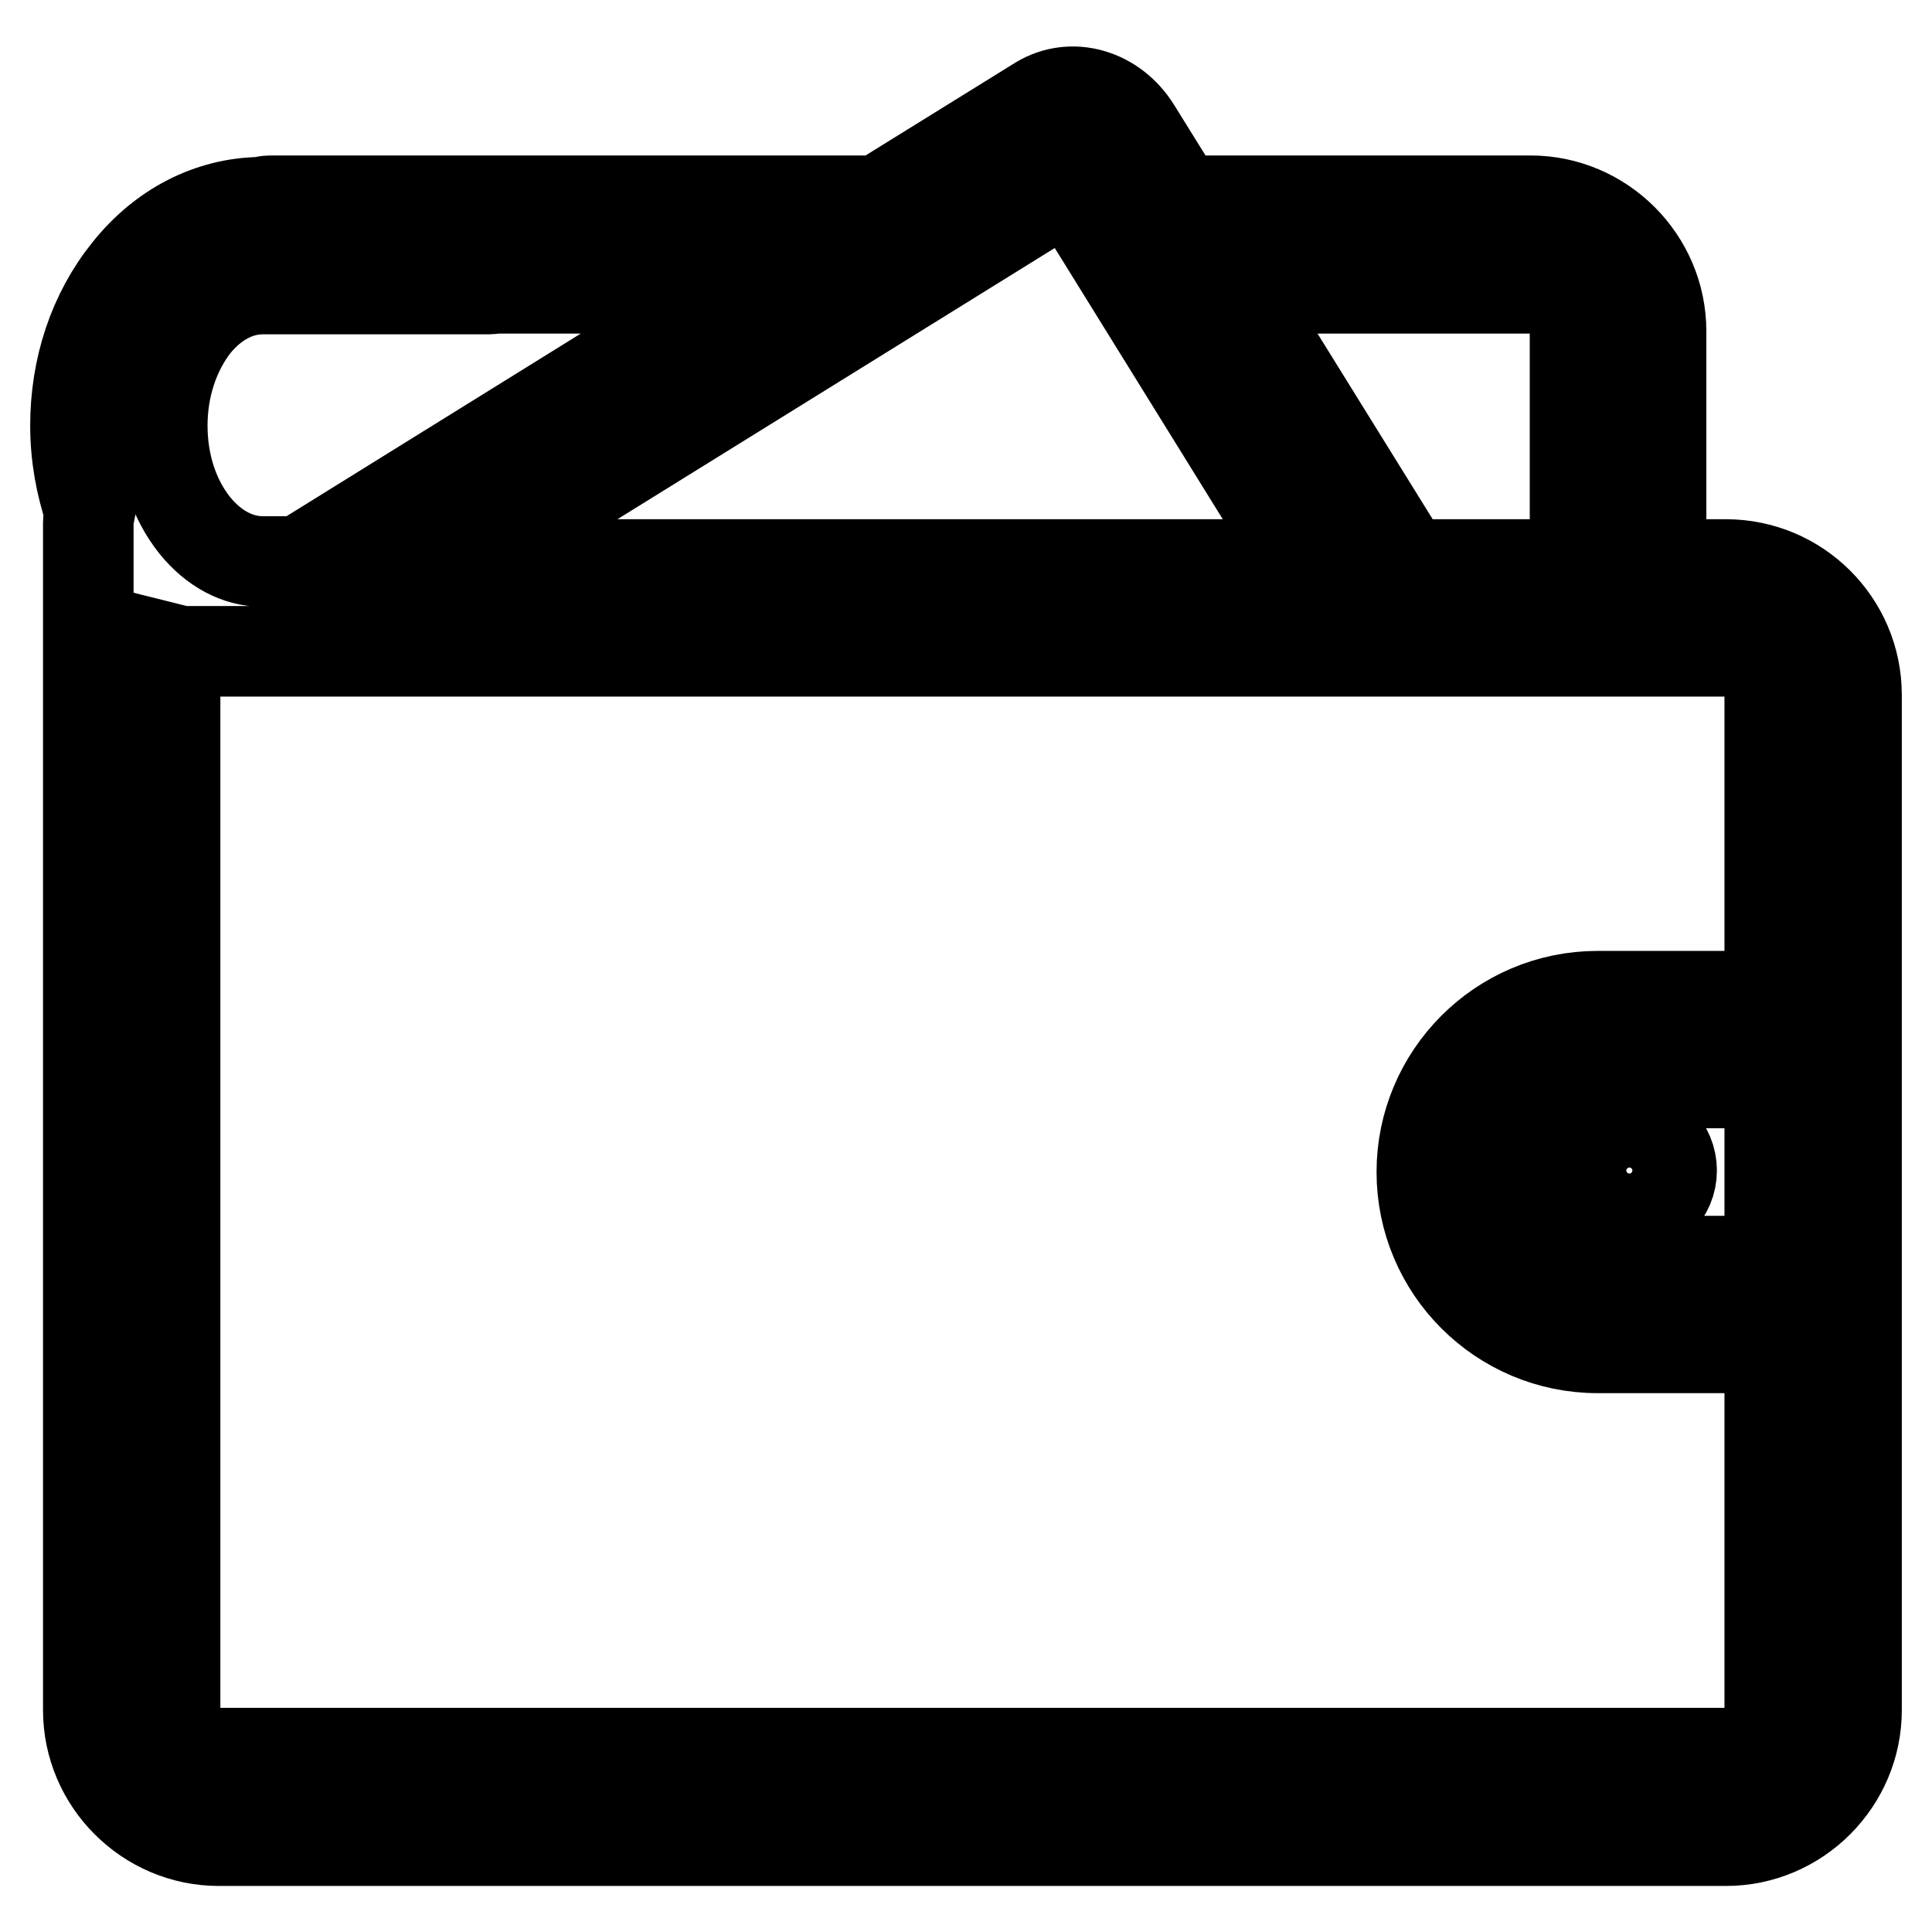
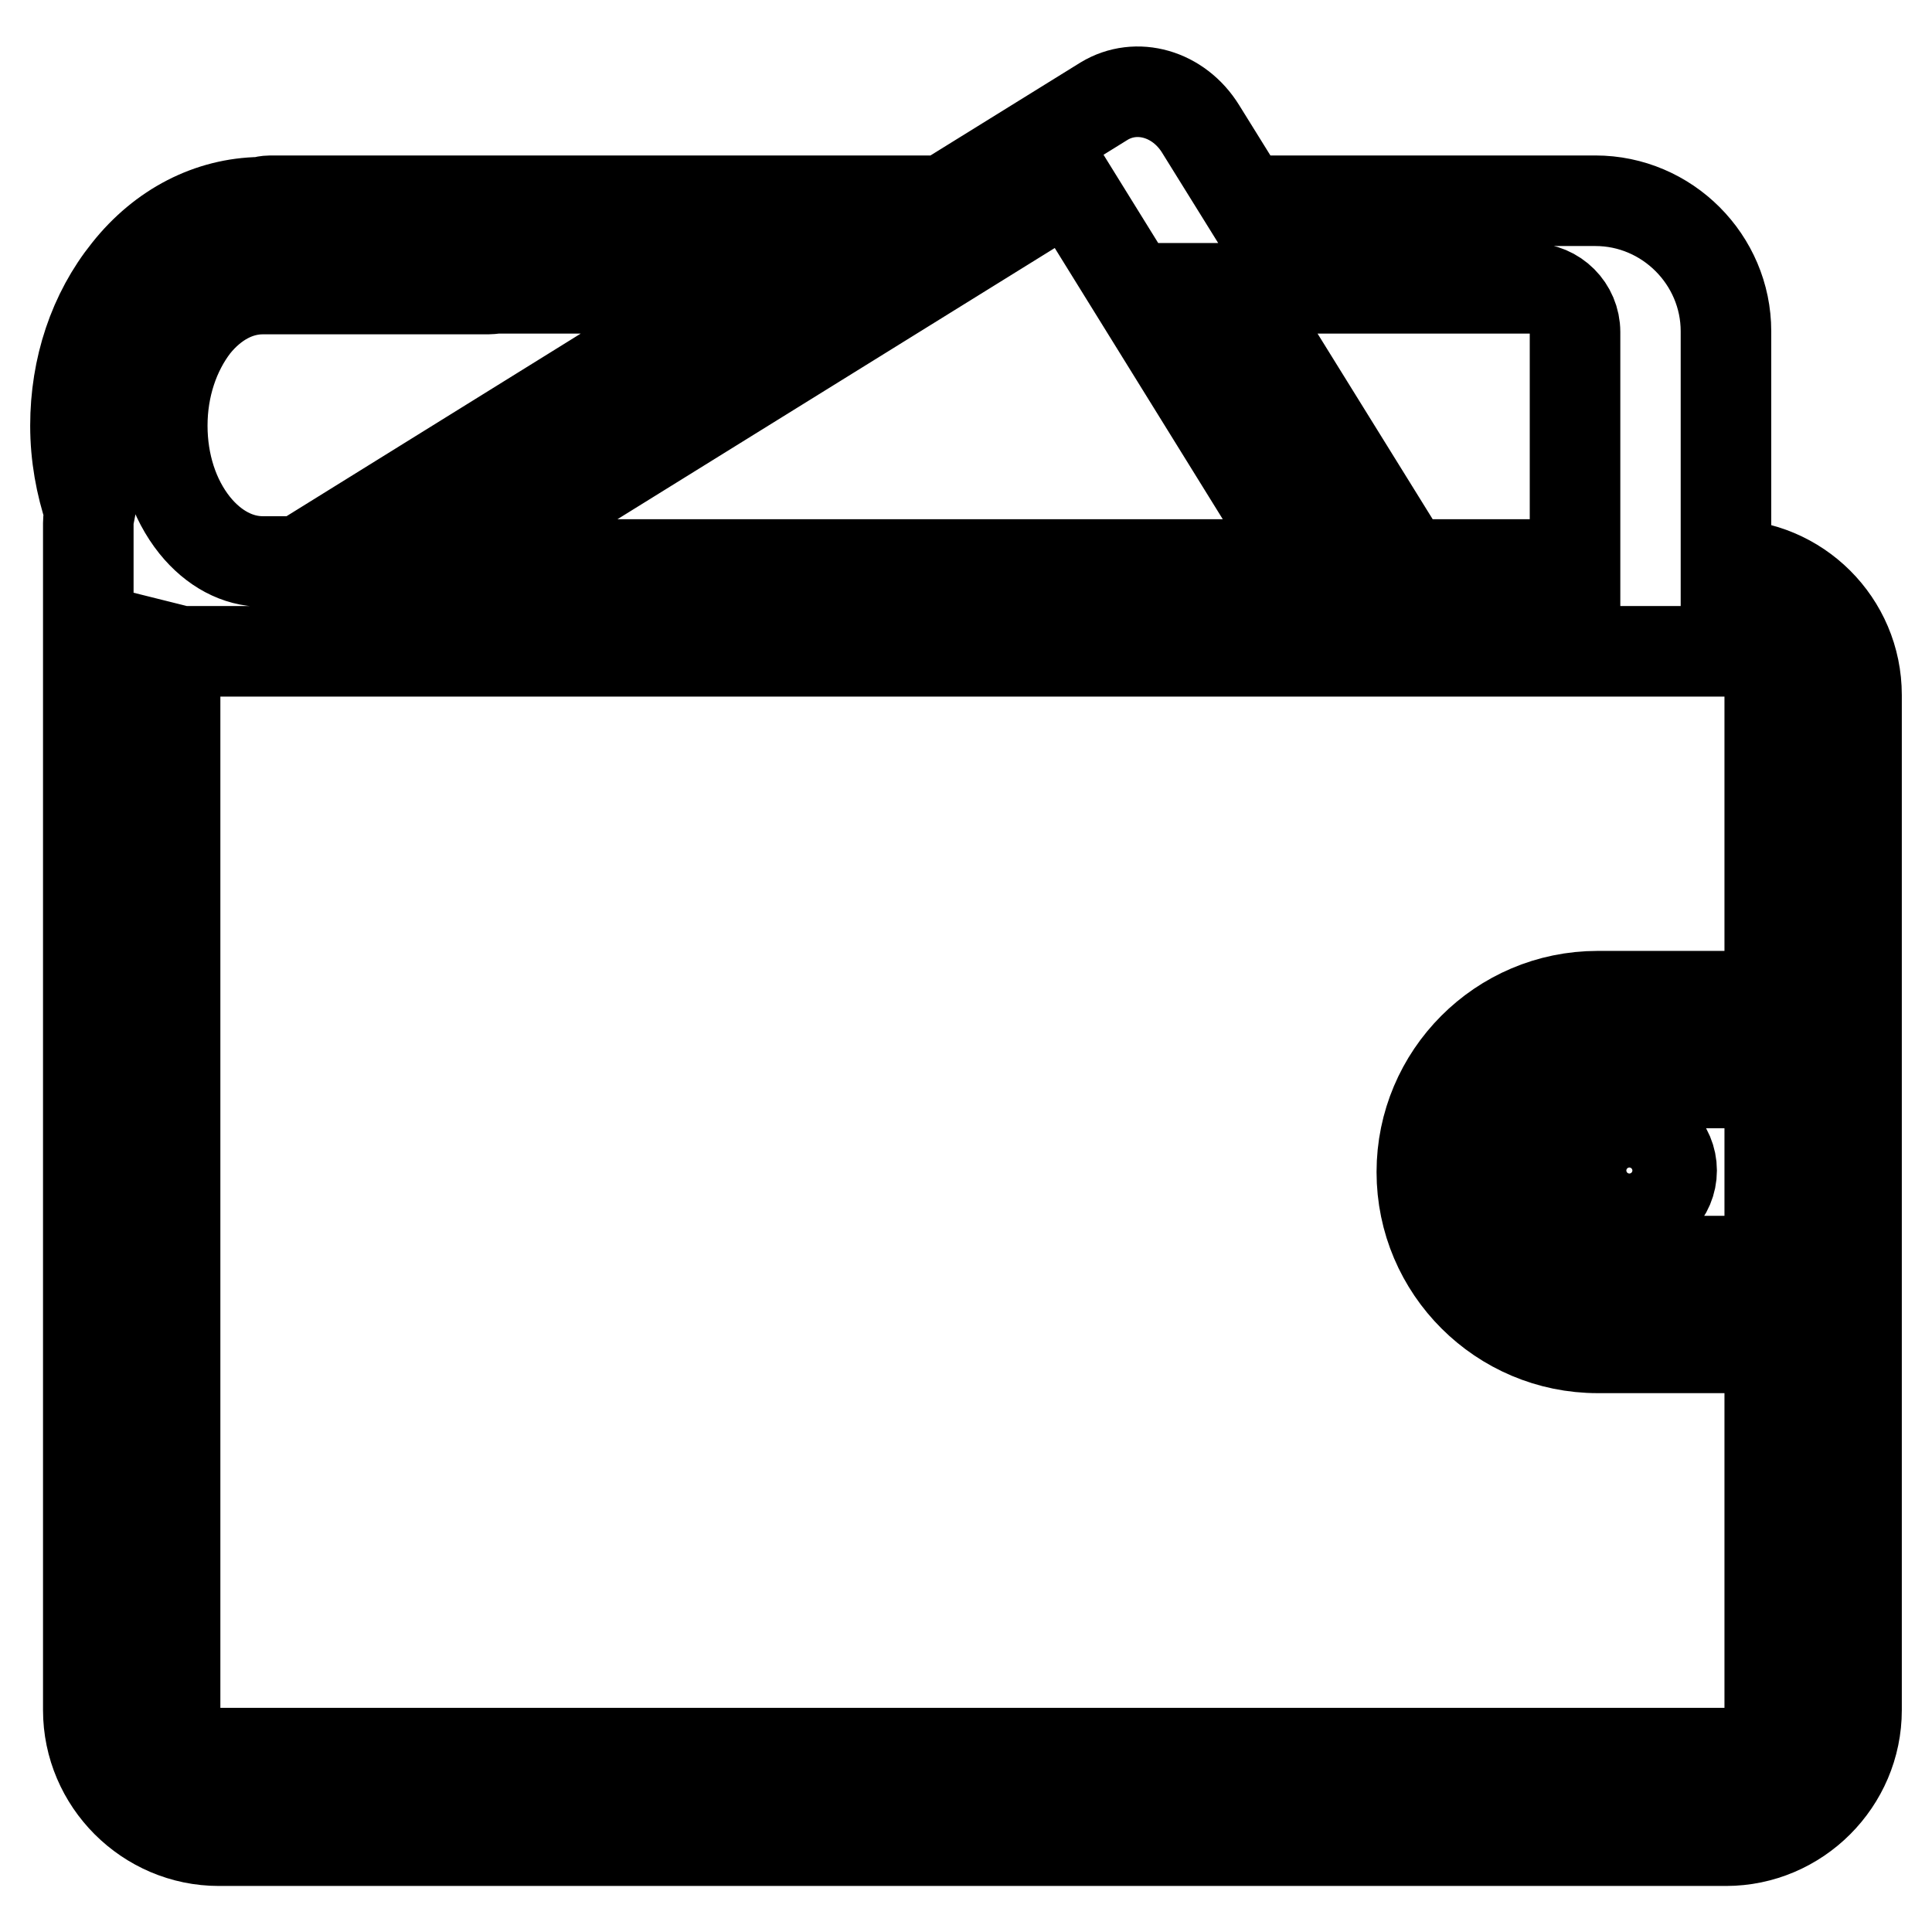
<svg xmlns="http://www.w3.org/2000/svg" version="1.1" x="0px" y="0px" viewBox="0 0 256 256" enable-background="new 0 0 256 256" xml:space="preserve">
  <g>
-     <path stroke-width="12" fill-opacity="0" stroke="#000000" d="M228.7,74.8h-8.6V43.9c0-9.5-7.8-17.3-17.3-17.3h-46.4l-5.9-9.5c-2.9-4.7-8.5-6.3-12.8-3.7l-21.3,13.2H35.8 c-0.4,0-0.9,0.1-1.3,0.2c-6.7,0.1-13,3.3-17.6,9.1C12.4,41.5,10,48.7,10,56.4c0,4,0.7,7.8,1.9,11.4c-0.1,0.5-0.2,1-0.2,1.5v157.3 c0,9.5,7.8,17.3,17.3,17.3h199.7c9.5,0,17.3-7.8,17.3-17.3V92.1C246,82.5,238.2,74.8,228.7,74.8z M234.5,167.1h-22.8 c-6.5,0-11.8-5.3-11.8-11.8c0-6.5,5.3-11.8,11.8-11.8h22.8V167.1z M202.9,38.2c3.2,0,5.8,2.6,5.8,5.8v30.8h-22.2l-22.7-36.6H202.9z  M141.7,24.6l31.1,50.2h-106c-0.6-0.2-1.3-0.4-2.1-0.4h-3.3L141.7,24.6z M25.8,43.1c2.5-3.1,5.7-4.8,9-4.8h29.9 c0.4,0,0.9-0.1,1.3-0.1H98l-58,36c-0.1,0.1-0.2,0.2-0.4,0.2h-4.8c-3.3,0-6.5-1.7-9-4.8c-2.8-3.5-4.3-8.2-4.3-13.2 C21.5,51.3,23.1,46.6,25.8,43.1z M228.7,232.3H29c-3.2,0-5.8-2.6-5.8-5.8V86.1c0.4,0.1,0.9,0.2,1.4,0.2h204.1 c3.2,0,5.8,2.6,5.8,5.8V132h-22.8c-12.9,0-23.3,10.5-23.3,23.3c0,12.9,10.5,23.3,23.3,23.3h22.8v47.9 C234.5,229.7,231.9,232.3,228.7,232.3z M215.9,160.7c3.1,0,5.6-2.5,5.6-5.6c0-3.1-2.5-5.6-5.6-5.6c-3.1,0-5.6,2.5-5.6,5.6 C210.3,158.2,212.8,160.7,215.9,160.7z" />
+     <path stroke-width="12" fill-opacity="0" stroke="#000000" d="M228.7,74.8V43.9c0-9.5-7.8-17.3-17.3-17.3h-46.4l-5.9-9.5c-2.9-4.7-8.5-6.3-12.8-3.7l-21.3,13.2H35.8 c-0.4,0-0.9,0.1-1.3,0.2c-6.7,0.1-13,3.3-17.6,9.1C12.4,41.5,10,48.7,10,56.4c0,4,0.7,7.8,1.9,11.4c-0.1,0.5-0.2,1-0.2,1.5v157.3 c0,9.5,7.8,17.3,17.3,17.3h199.7c9.5,0,17.3-7.8,17.3-17.3V92.1C246,82.5,238.2,74.8,228.7,74.8z M234.5,167.1h-22.8 c-6.5,0-11.8-5.3-11.8-11.8c0-6.5,5.3-11.8,11.8-11.8h22.8V167.1z M202.9,38.2c3.2,0,5.8,2.6,5.8,5.8v30.8h-22.2l-22.7-36.6H202.9z  M141.7,24.6l31.1,50.2h-106c-0.6-0.2-1.3-0.4-2.1-0.4h-3.3L141.7,24.6z M25.8,43.1c2.5-3.1,5.7-4.8,9-4.8h29.9 c0.4,0,0.9-0.1,1.3-0.1H98l-58,36c-0.1,0.1-0.2,0.2-0.4,0.2h-4.8c-3.3,0-6.5-1.7-9-4.8c-2.8-3.5-4.3-8.2-4.3-13.2 C21.5,51.3,23.1,46.6,25.8,43.1z M228.7,232.3H29c-3.2,0-5.8-2.6-5.8-5.8V86.1c0.4,0.1,0.9,0.2,1.4,0.2h204.1 c3.2,0,5.8,2.6,5.8,5.8V132h-22.8c-12.9,0-23.3,10.5-23.3,23.3c0,12.9,10.5,23.3,23.3,23.3h22.8v47.9 C234.5,229.7,231.9,232.3,228.7,232.3z M215.9,160.7c3.1,0,5.6-2.5,5.6-5.6c0-3.1-2.5-5.6-5.6-5.6c-3.1,0-5.6,2.5-5.6,5.6 C210.3,158.2,212.8,160.7,215.9,160.7z" />
  </g>
</svg>